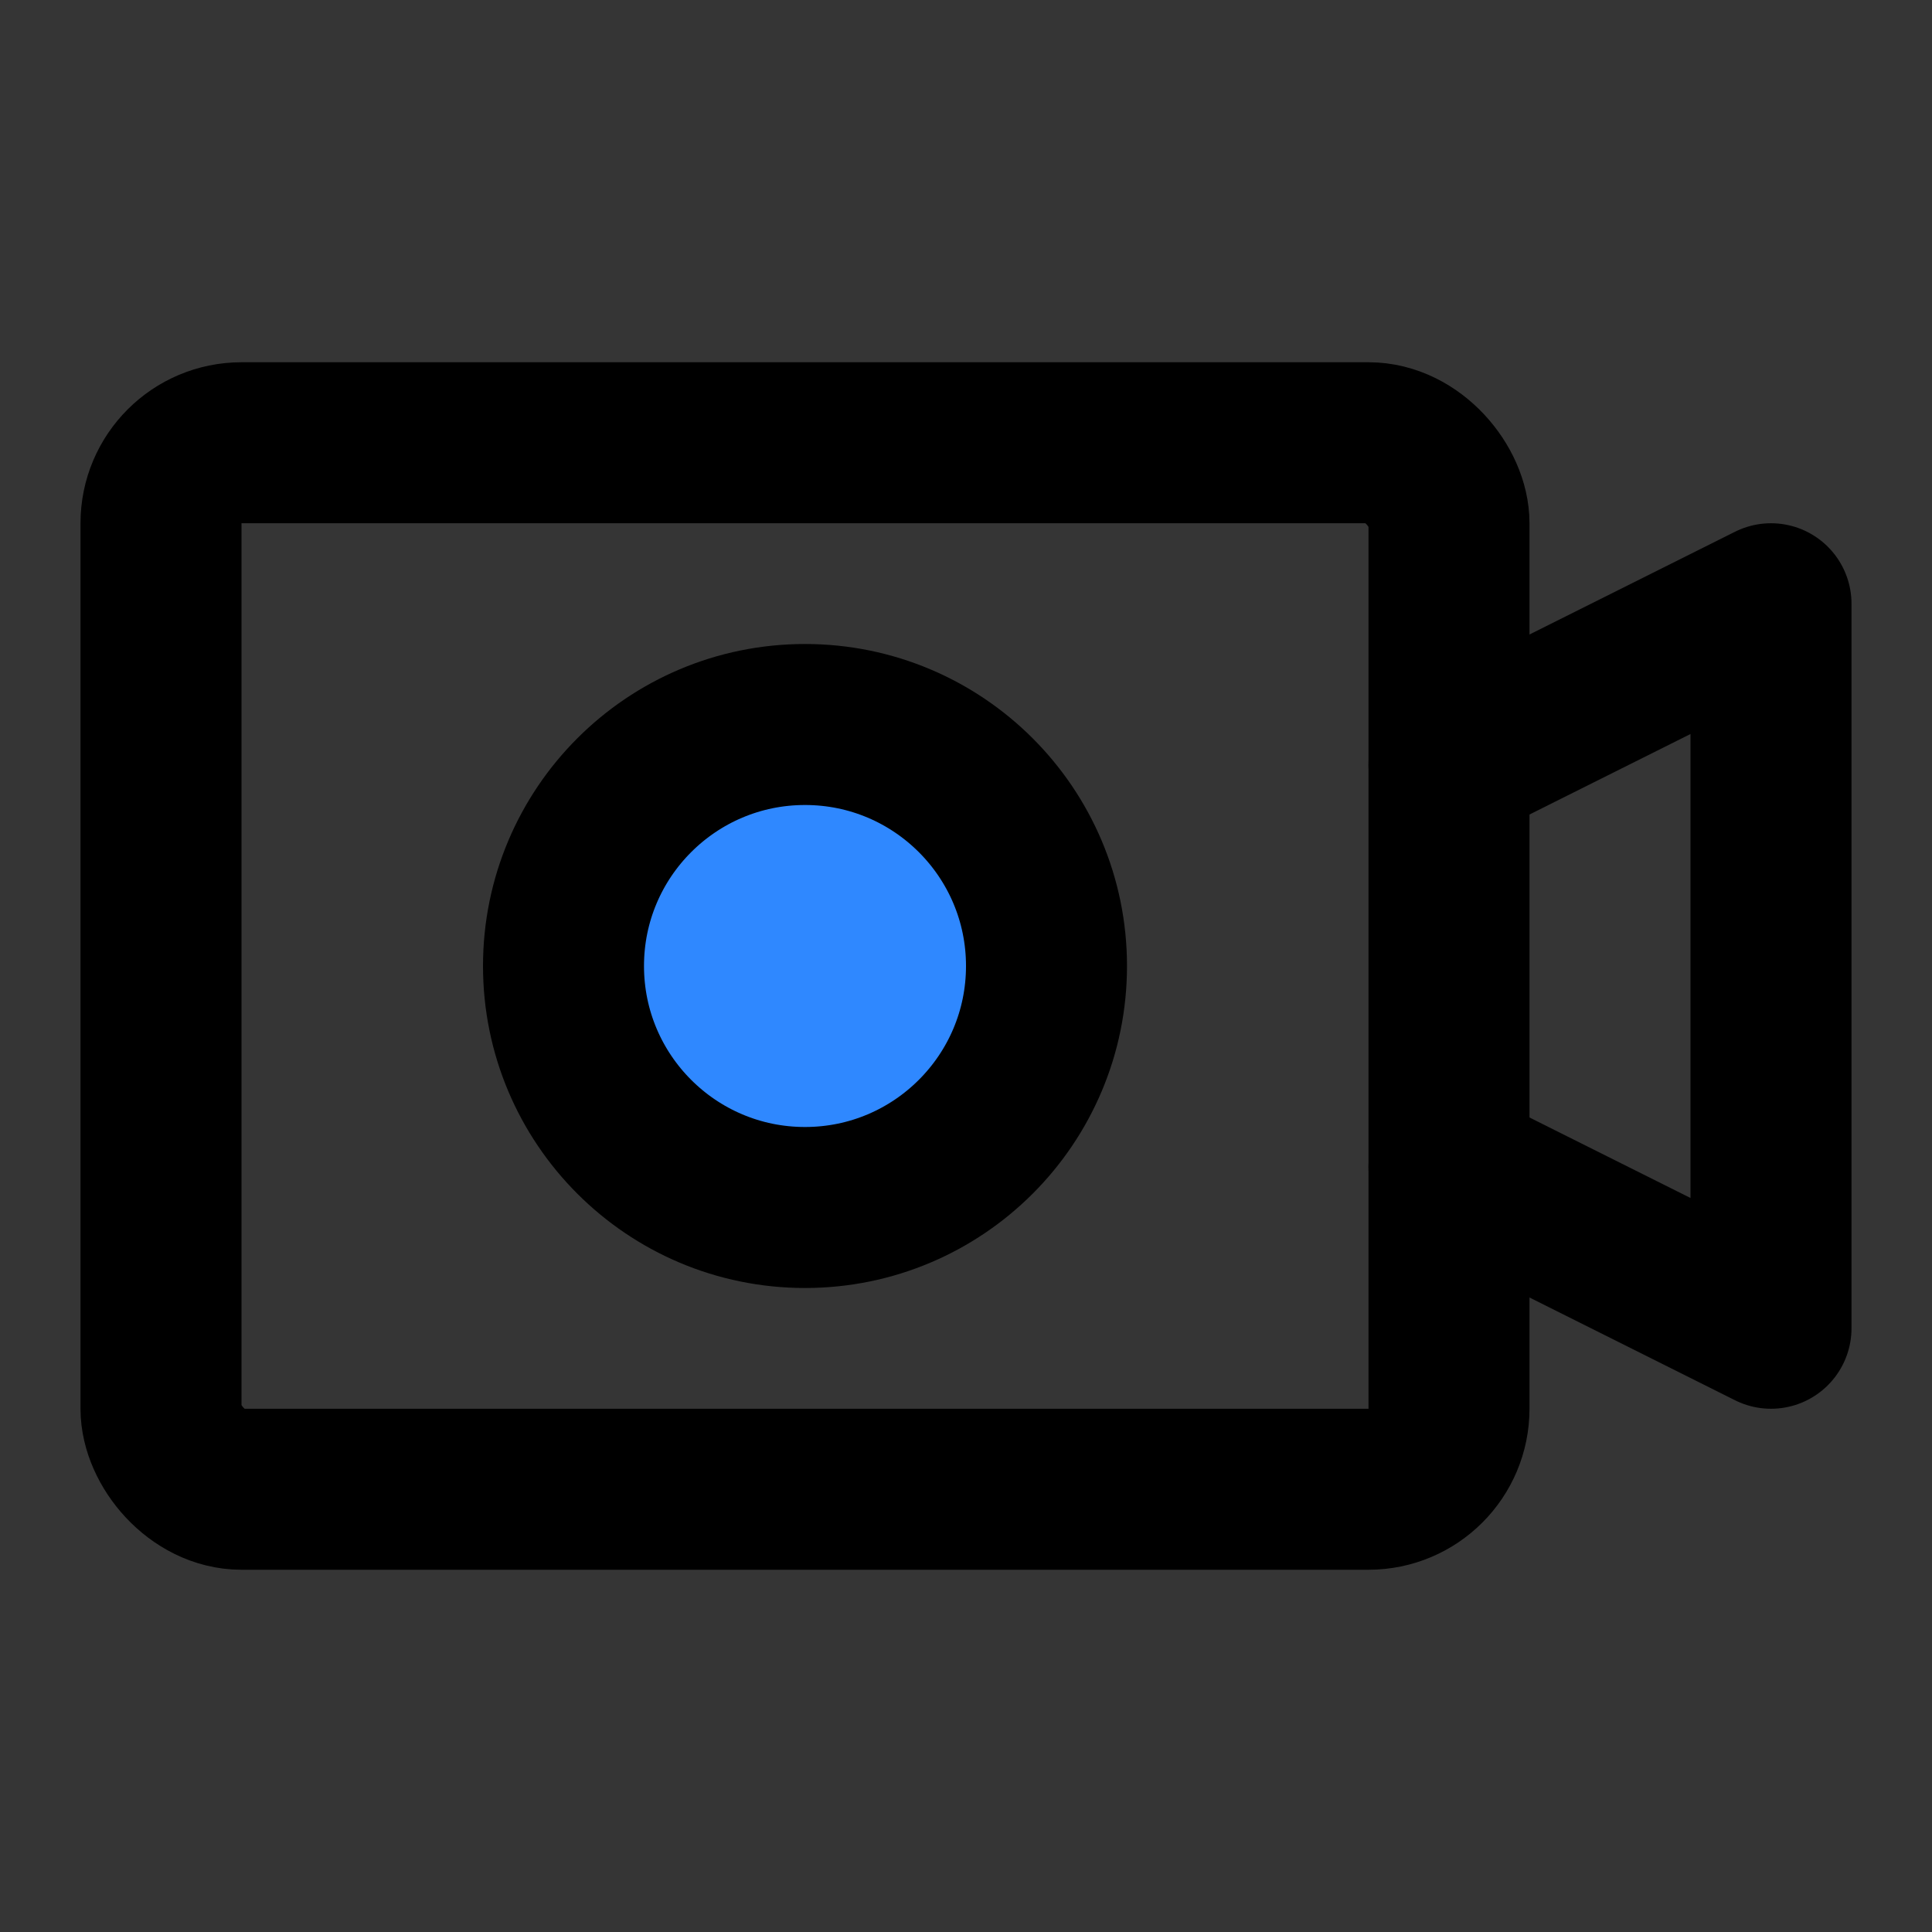
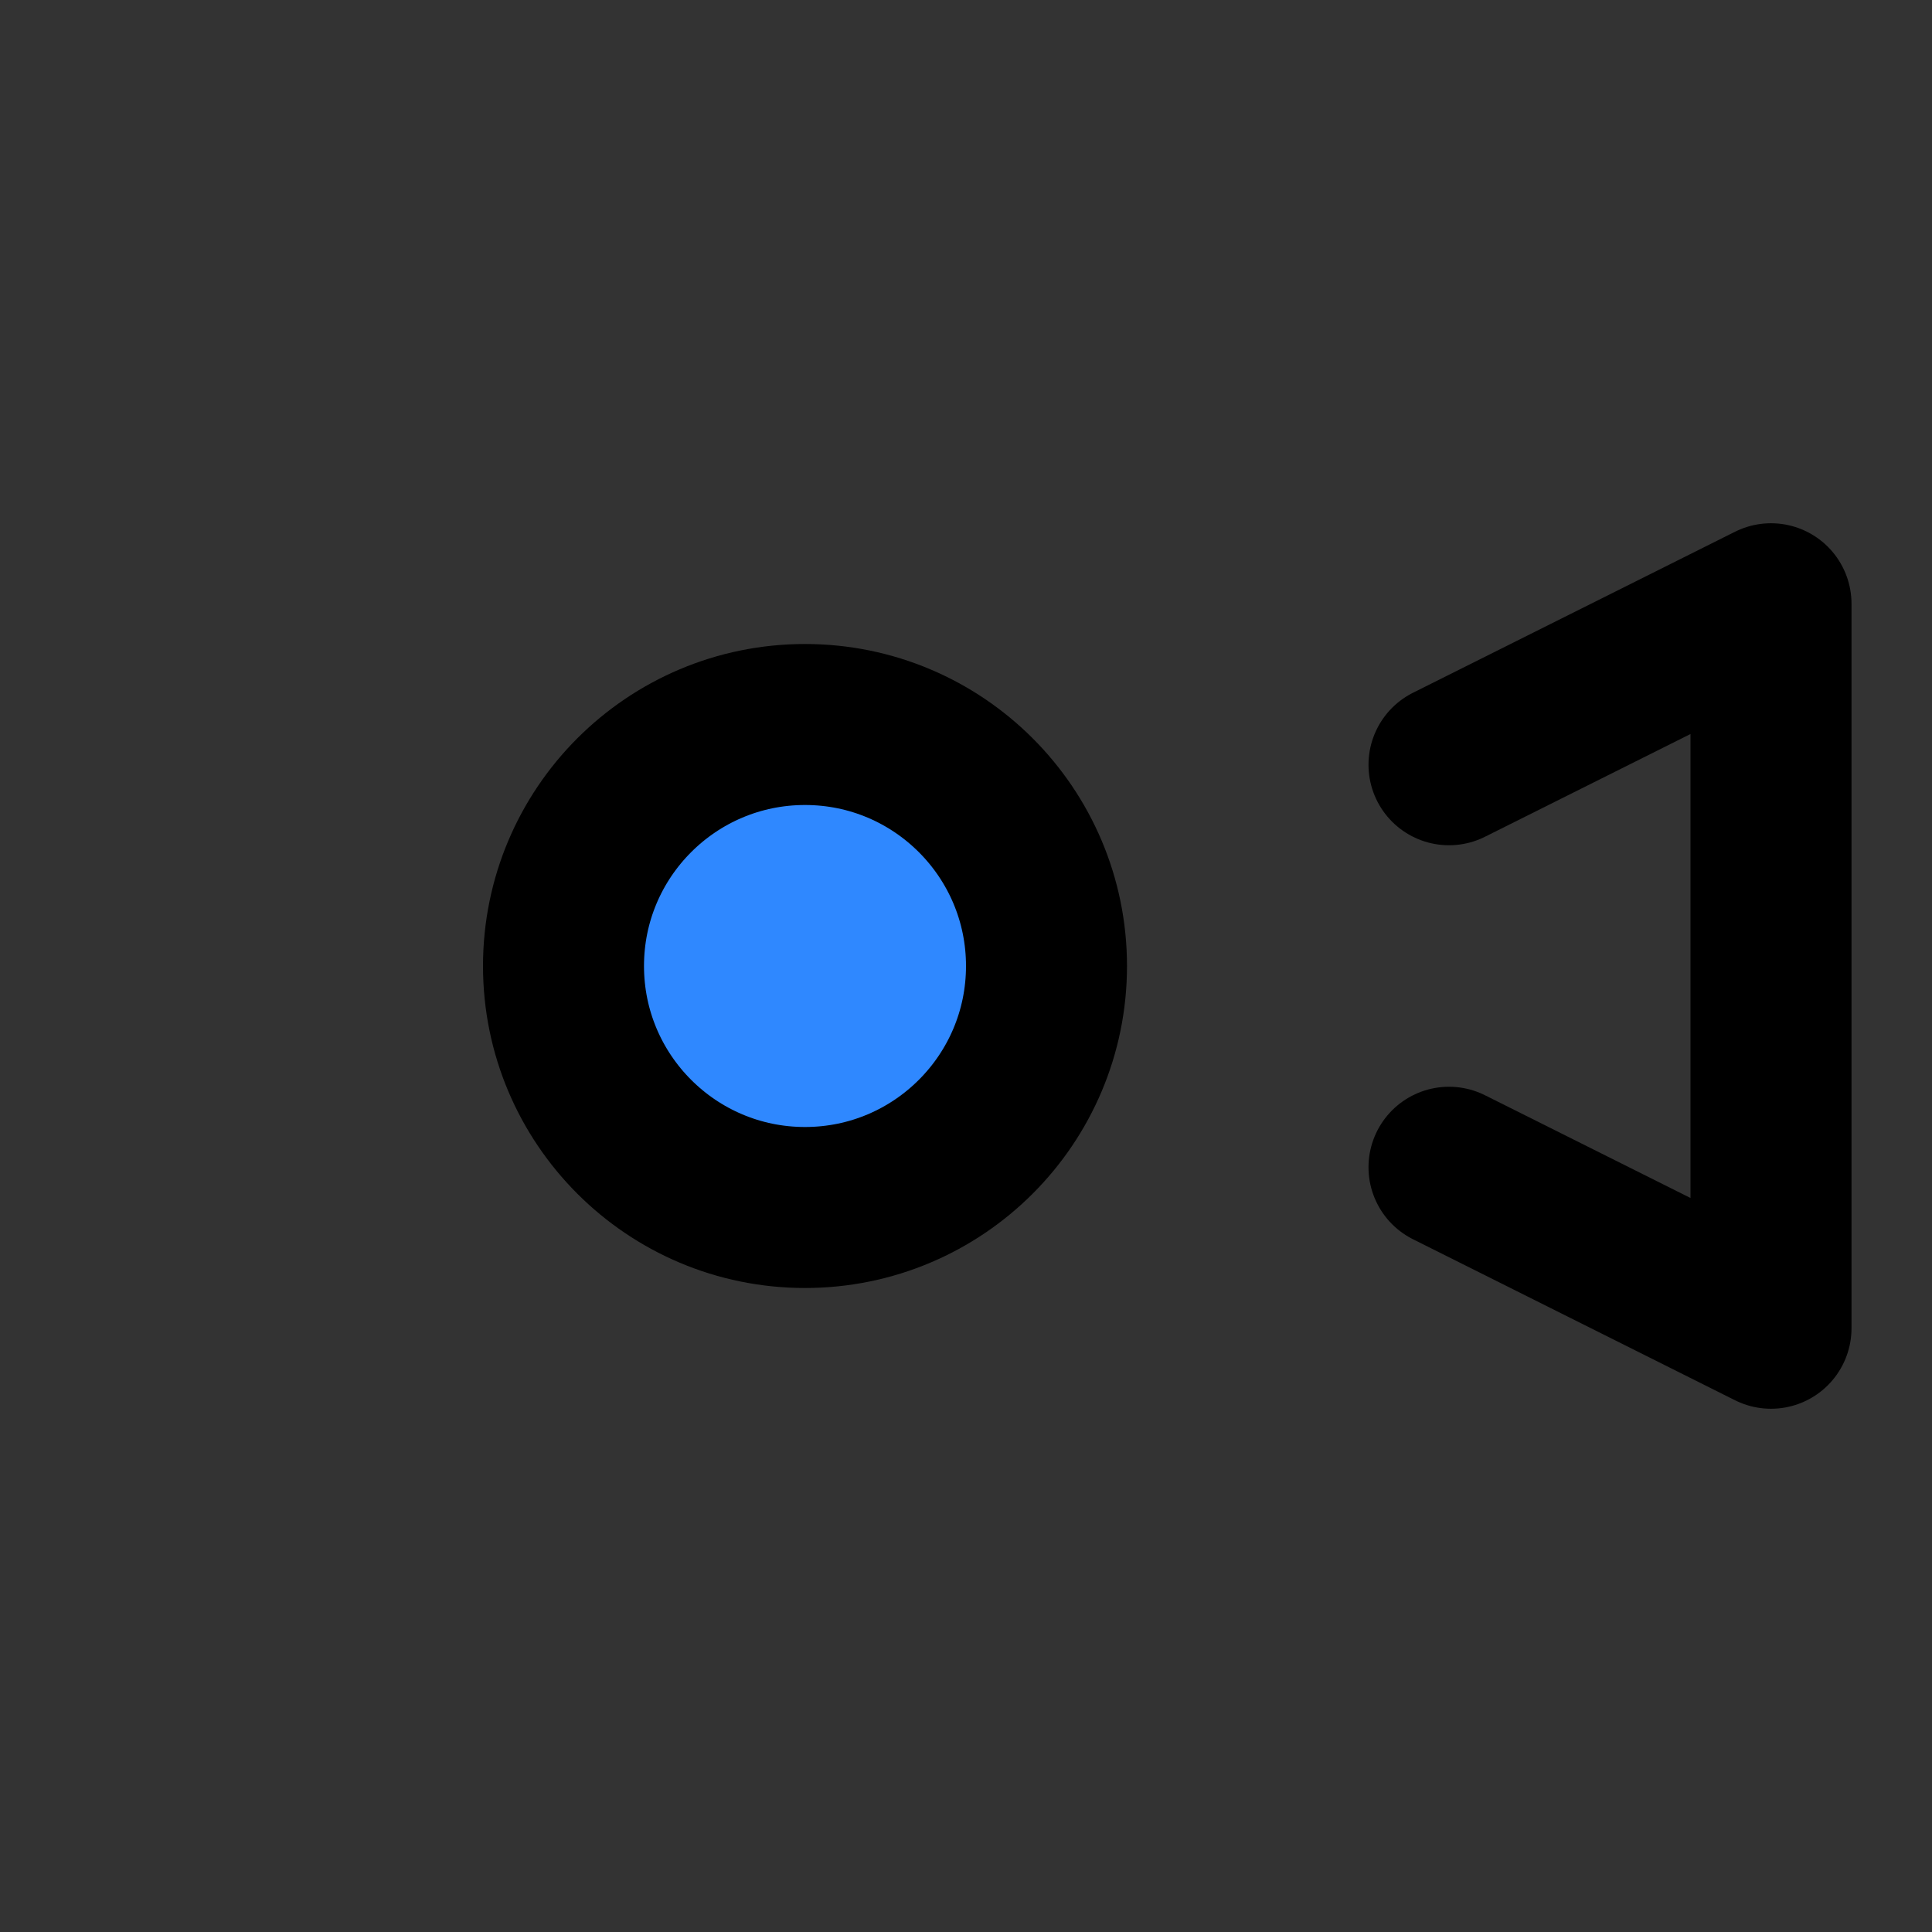
<svg xmlns="http://www.w3.org/2000/svg" width="48" height="48" viewBox="0 0 48 48" fill="none">
  <rect x="0" y="0" width="48" height="48" fill="#333333" stroke="none" />
-   <rect width="48" height="48" fill="white" fill-opacity="0.01" />
-   <rect x="4" y="11" width="32" height="26" rx="2" stroke="black" stroke-width="4" />
  <circle cx="20" cy="24" r="6" fill="#2F88FF" stroke="black" stroke-width="4" stroke-linecap="round" stroke-linejoin="round" />
  <path d="M36 29L44 33V15L36 19" stroke="black" stroke-width="4" stroke-linecap="round" stroke-linejoin="round" />
</svg>